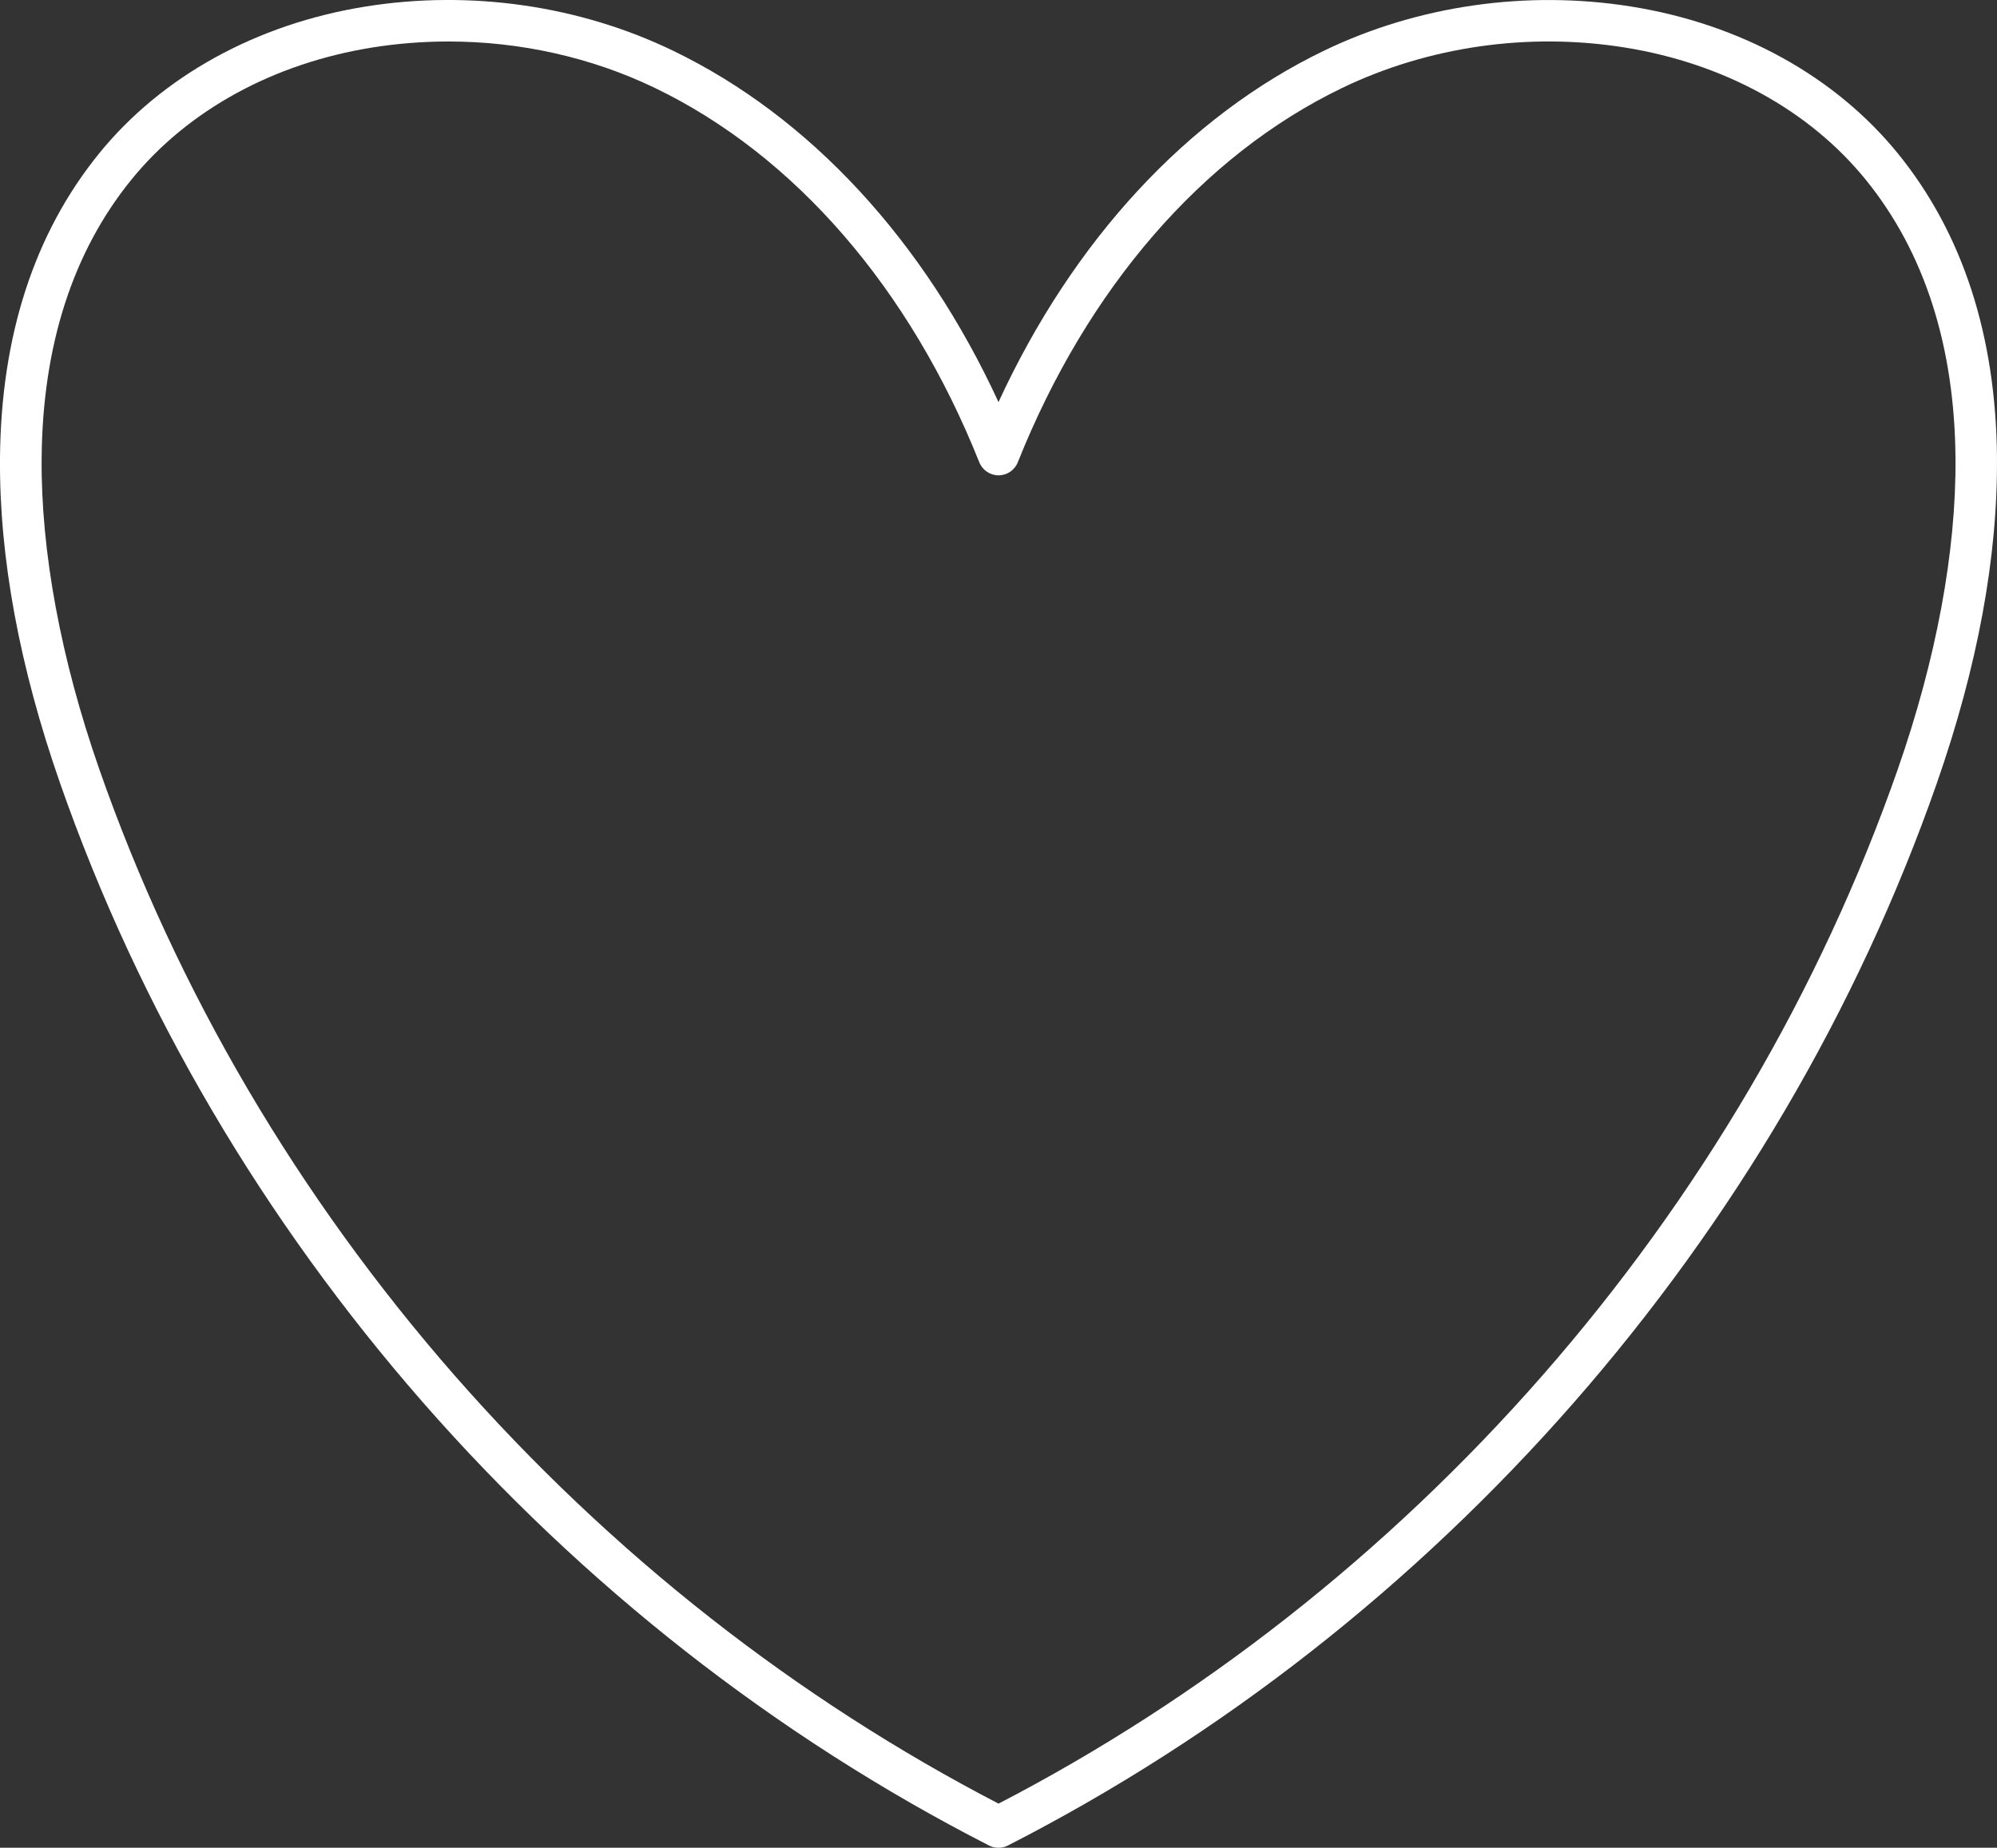
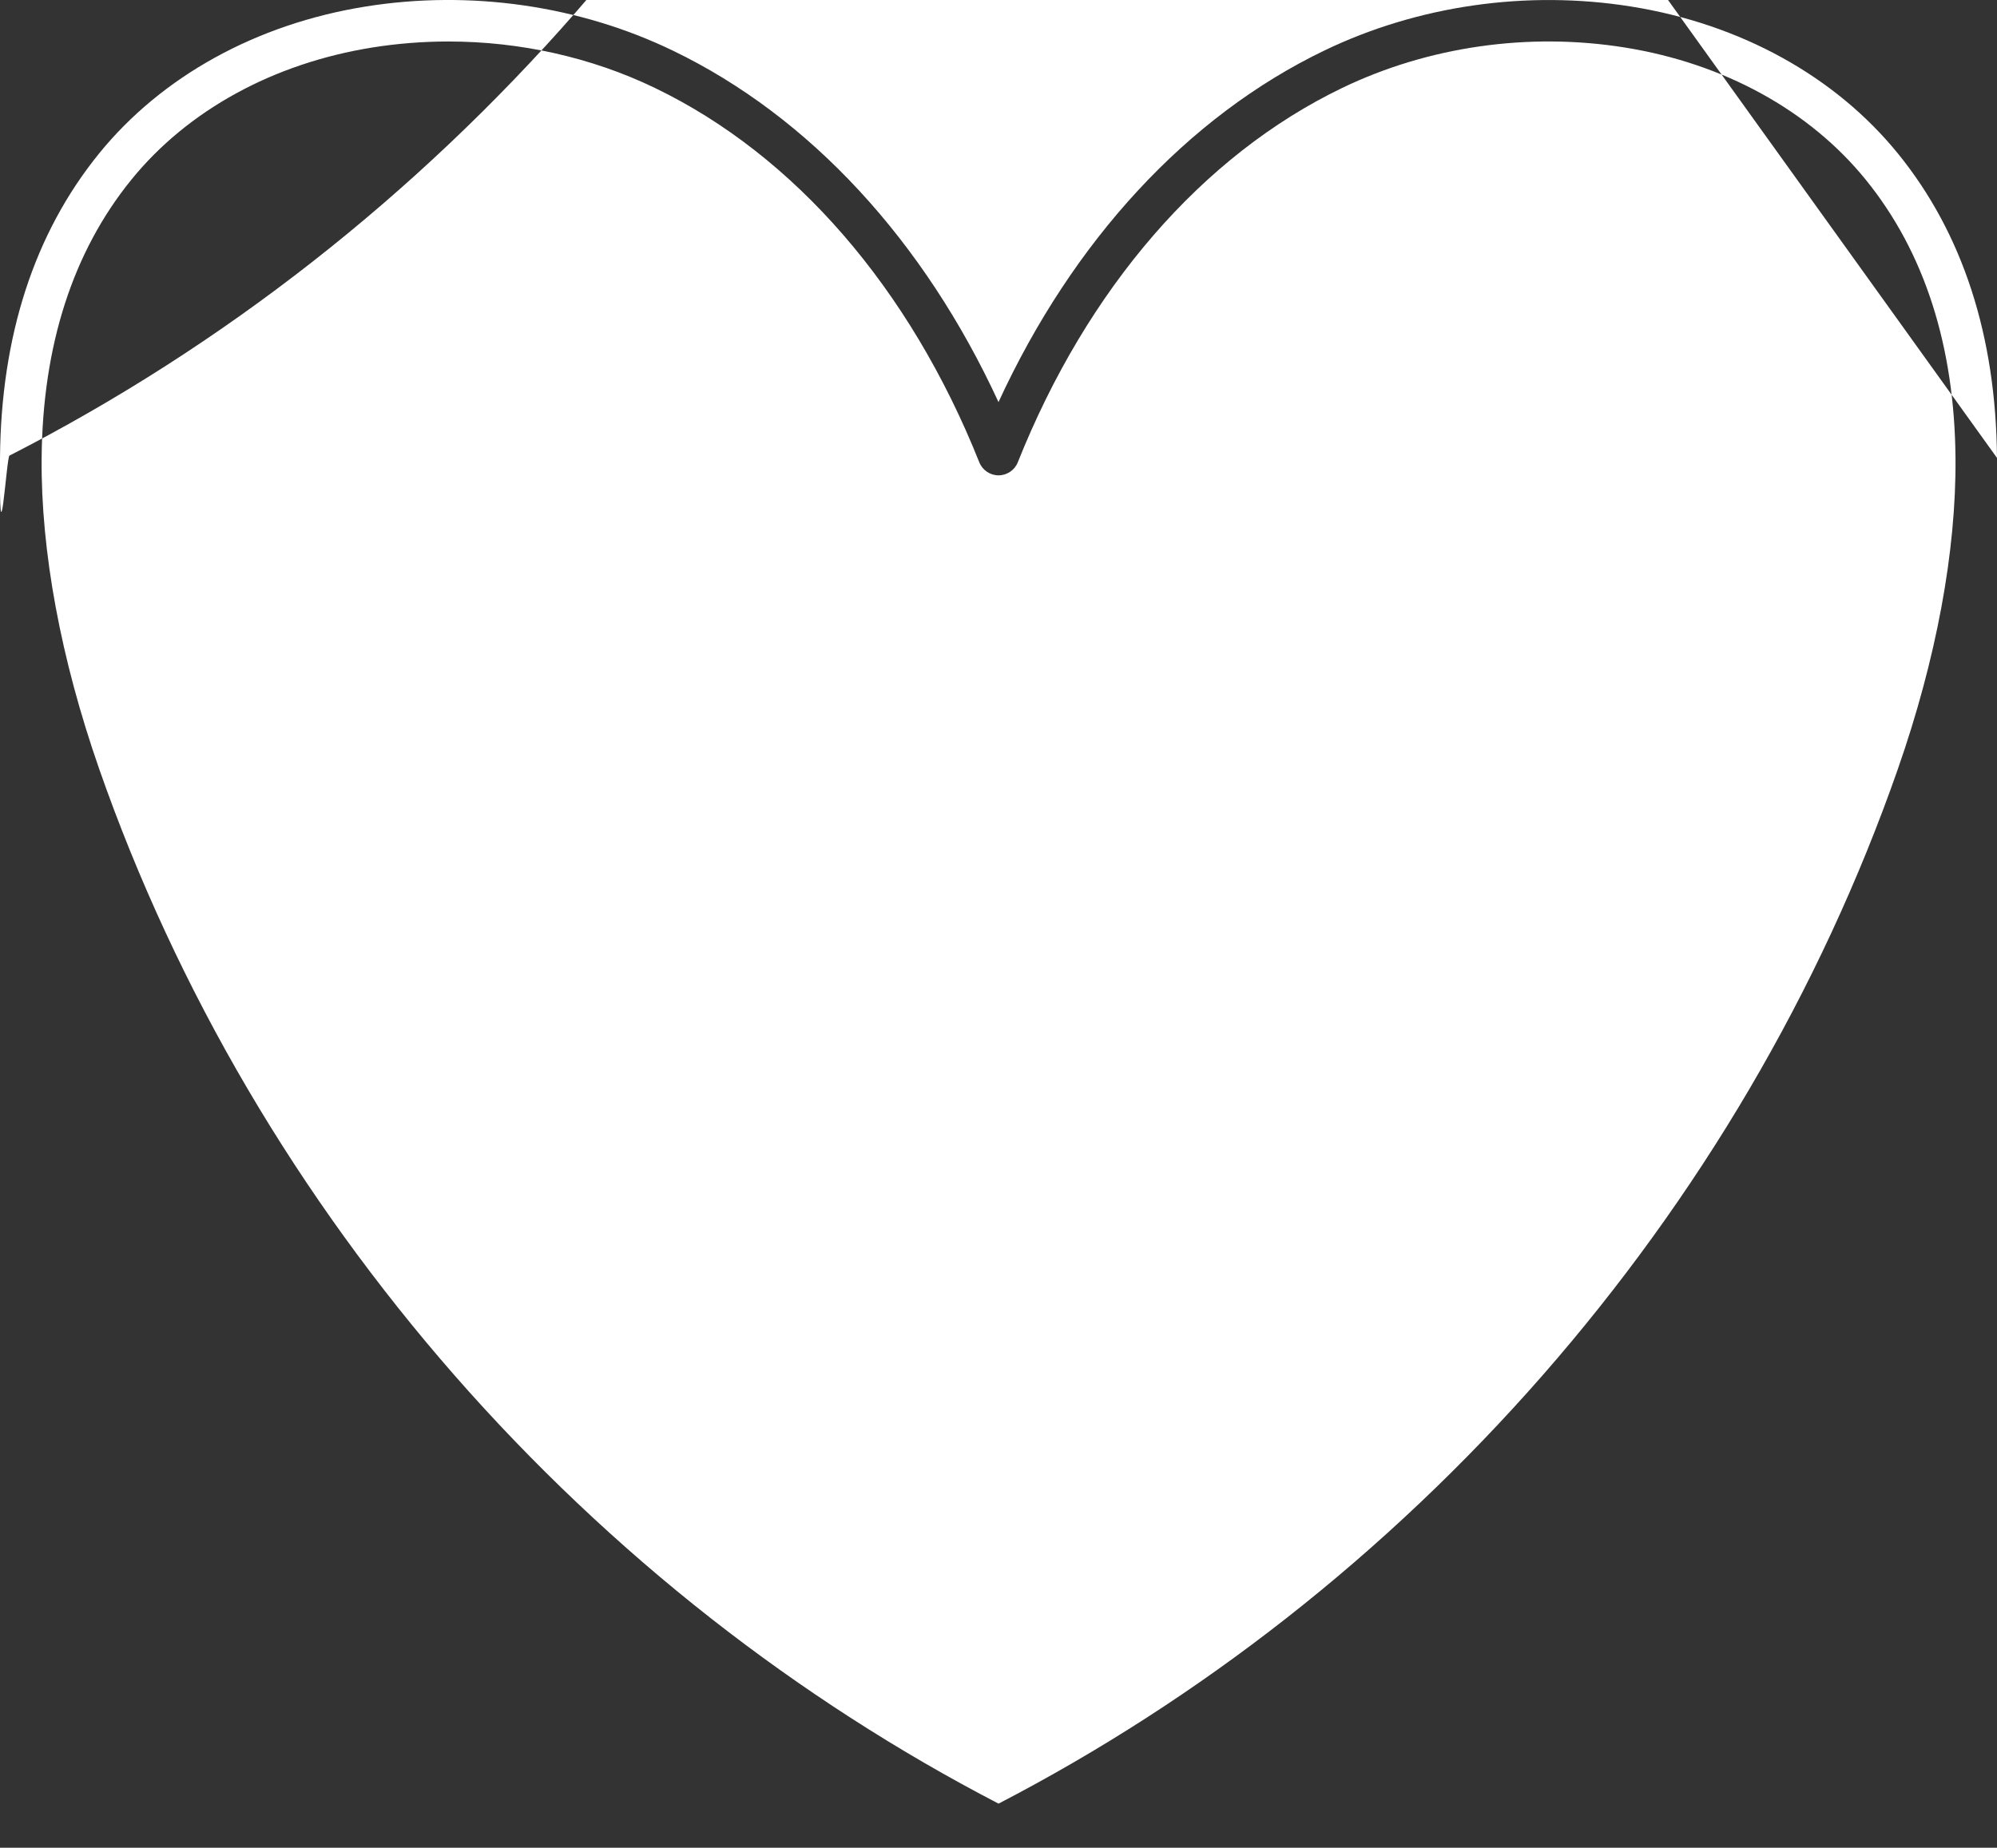
<svg xmlns="http://www.w3.org/2000/svg" id="Ebene_2" viewBox="0 0 474 438.67">
  <rect x="0" y="0" width="474" height="438.67" fill="#333333" stroke="none" />
  <defs>
    <style>.cls-1{fill:#fff;stroke-width:0px;}</style>
  </defs>
  <g id="Ebene_1-2">
-     <path class="cls-1" d="M474,108.71c-.24-29.01-8.14-53.32-23.5-72.24-14.92-18.38-37.41-30.78-63.34-34.92-24.79-3.96-50.66-.24-72.87,10.47-32.44,15.64-59.59,45.04-77.29,83.44-17.7-38.4-44.84-67.8-77.29-83.44C137.51,1.3,111.63-2.42,86.84,1.54c-25.93,4.14-48.43,16.55-63.34,34.92C8.15,55.39.24,79.7,0,108.71c-.19,23.58,4.6,49.56,14.25,77.2,9.33,26.72,21.46,52.86,36.06,77.69,14.4,24.51,31.28,47.87,50.15,69.43,18.84,21.53,39.76,41.35,62.17,58.93,22.64,17.75,46.9,33.29,72.12,46.18.7.36,1.47.54,2.24.54s1.54-.18,2.24-.54c25.22-12.89,49.48-28.42,72.12-46.18,22.41-17.57,43.32-37.4,62.17-58.93,18.87-21.56,35.75-44.92,50.15-69.43,14.6-24.83,26.73-50.97,36.06-77.69,9.65-27.63,14.45-53.61,14.26-77.2ZM450.44,182.66h0c-9.12,26.11-20.98,51.67-35.25,75.95-14.09,23.98-30.6,46.83-49.07,67.93-18.44,21.07-38.91,40.47-60.83,57.66-21.47,16.84-44.43,31.63-68.28,44-23.85-12.37-46.81-27.17-68.28-44-21.93-17.2-42.39-36.6-60.83-57.66-18.47-21.1-34.98-43.96-49.07-67.93-14.27-24.28-26.13-49.84-35.25-75.95-9.15-26.19-13.88-51.73-13.7-73.87.22-26.73,7.38-48.97,21.29-66.12,13.38-16.49,33.72-27.64,57.25-31.4,5.96-.95,11.99-1.42,18.01-1.42,17.02,0,33.95,3.76,49.02,11.03,33.16,15.98,60.5,47.55,76.99,88.87.75,1.87,2.56,3.1,4.57,3.1s3.83-1.23,4.57-3.1c16.49-41.32,43.83-72.89,76.99-88.87,20.41-9.84,44.22-13.26,67.04-9.61,23.53,3.76,43.86,14.91,57.24,31.4,13.91,17.15,21.08,39.39,21.3,66.12.18,22.14-4.56,47.68-13.71,73.87Z" />
+     <path class="cls-1" d="M474,108.71c-.24-29.01-8.14-53.32-23.5-72.24-14.92-18.38-37.41-30.78-63.34-34.92-24.79-3.96-50.66-.24-72.87,10.47-32.44,15.64-59.59,45.04-77.29,83.44-17.7-38.4-44.84-67.8-77.29-83.44C137.51,1.3,111.63-2.42,86.84,1.54c-25.93,4.14-48.43,16.55-63.34,34.92C8.15,55.39.24,79.7,0,108.71s1.54-.18,2.24-.54c25.22-12.89,49.48-28.42,72.12-46.18,22.41-17.57,43.32-37.4,62.17-58.93,18.87-21.56,35.75-44.92,50.15-69.43,14.6-24.83,26.73-50.97,36.06-77.69,9.65-27.63,14.45-53.61,14.26-77.2ZM450.44,182.66h0c-9.12,26.11-20.98,51.67-35.25,75.95-14.09,23.98-30.6,46.83-49.07,67.93-18.44,21.07-38.91,40.47-60.83,57.66-21.47,16.84-44.43,31.63-68.28,44-23.85-12.37-46.81-27.17-68.28-44-21.93-17.2-42.39-36.6-60.83-57.66-18.47-21.1-34.98-43.96-49.07-67.93-14.27-24.28-26.13-49.84-35.25-75.95-9.15-26.19-13.88-51.73-13.7-73.87.22-26.73,7.38-48.97,21.29-66.12,13.38-16.49,33.72-27.64,57.25-31.4,5.96-.95,11.99-1.42,18.01-1.42,17.02,0,33.95,3.76,49.02,11.03,33.16,15.98,60.5,47.55,76.99,88.87.75,1.87,2.56,3.1,4.57,3.1s3.83-1.23,4.57-3.1c16.49-41.32,43.83-72.89,76.99-88.87,20.41-9.84,44.22-13.26,67.04-9.61,23.53,3.76,43.86,14.91,57.24,31.4,13.91,17.15,21.08,39.39,21.3,66.12.18,22.14-4.56,47.68-13.71,73.87Z" />
  </g>
</svg>